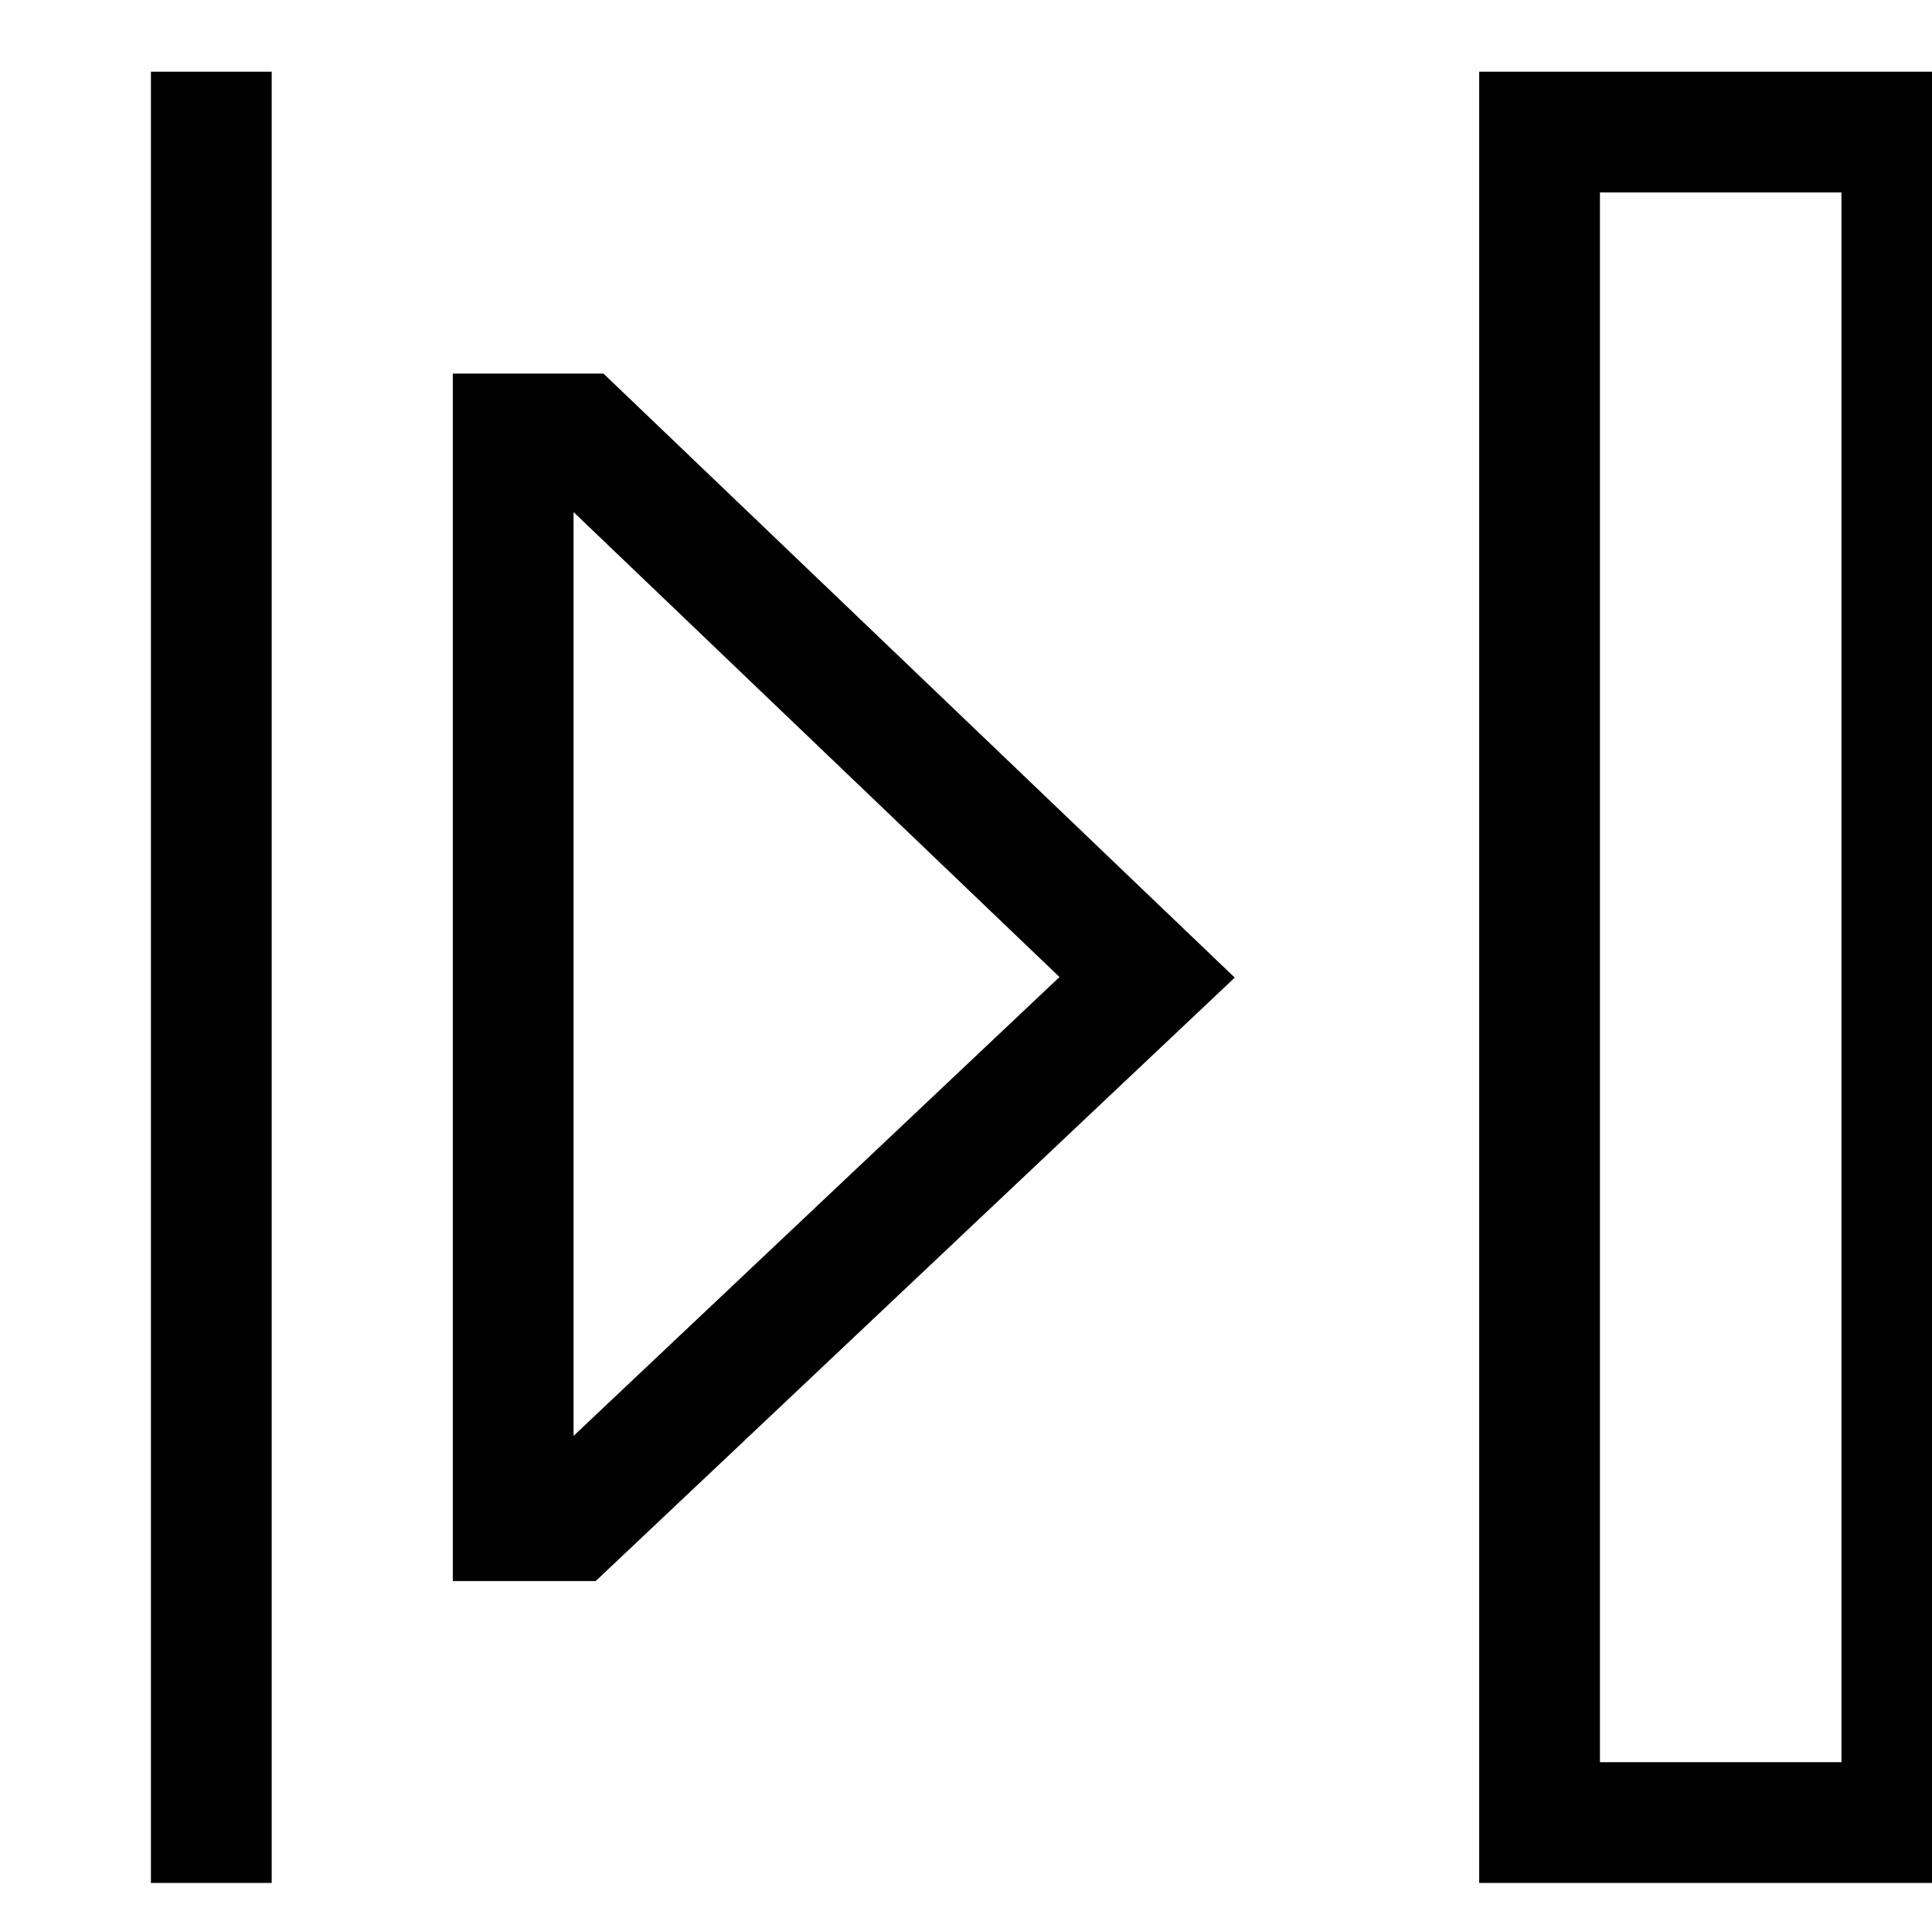
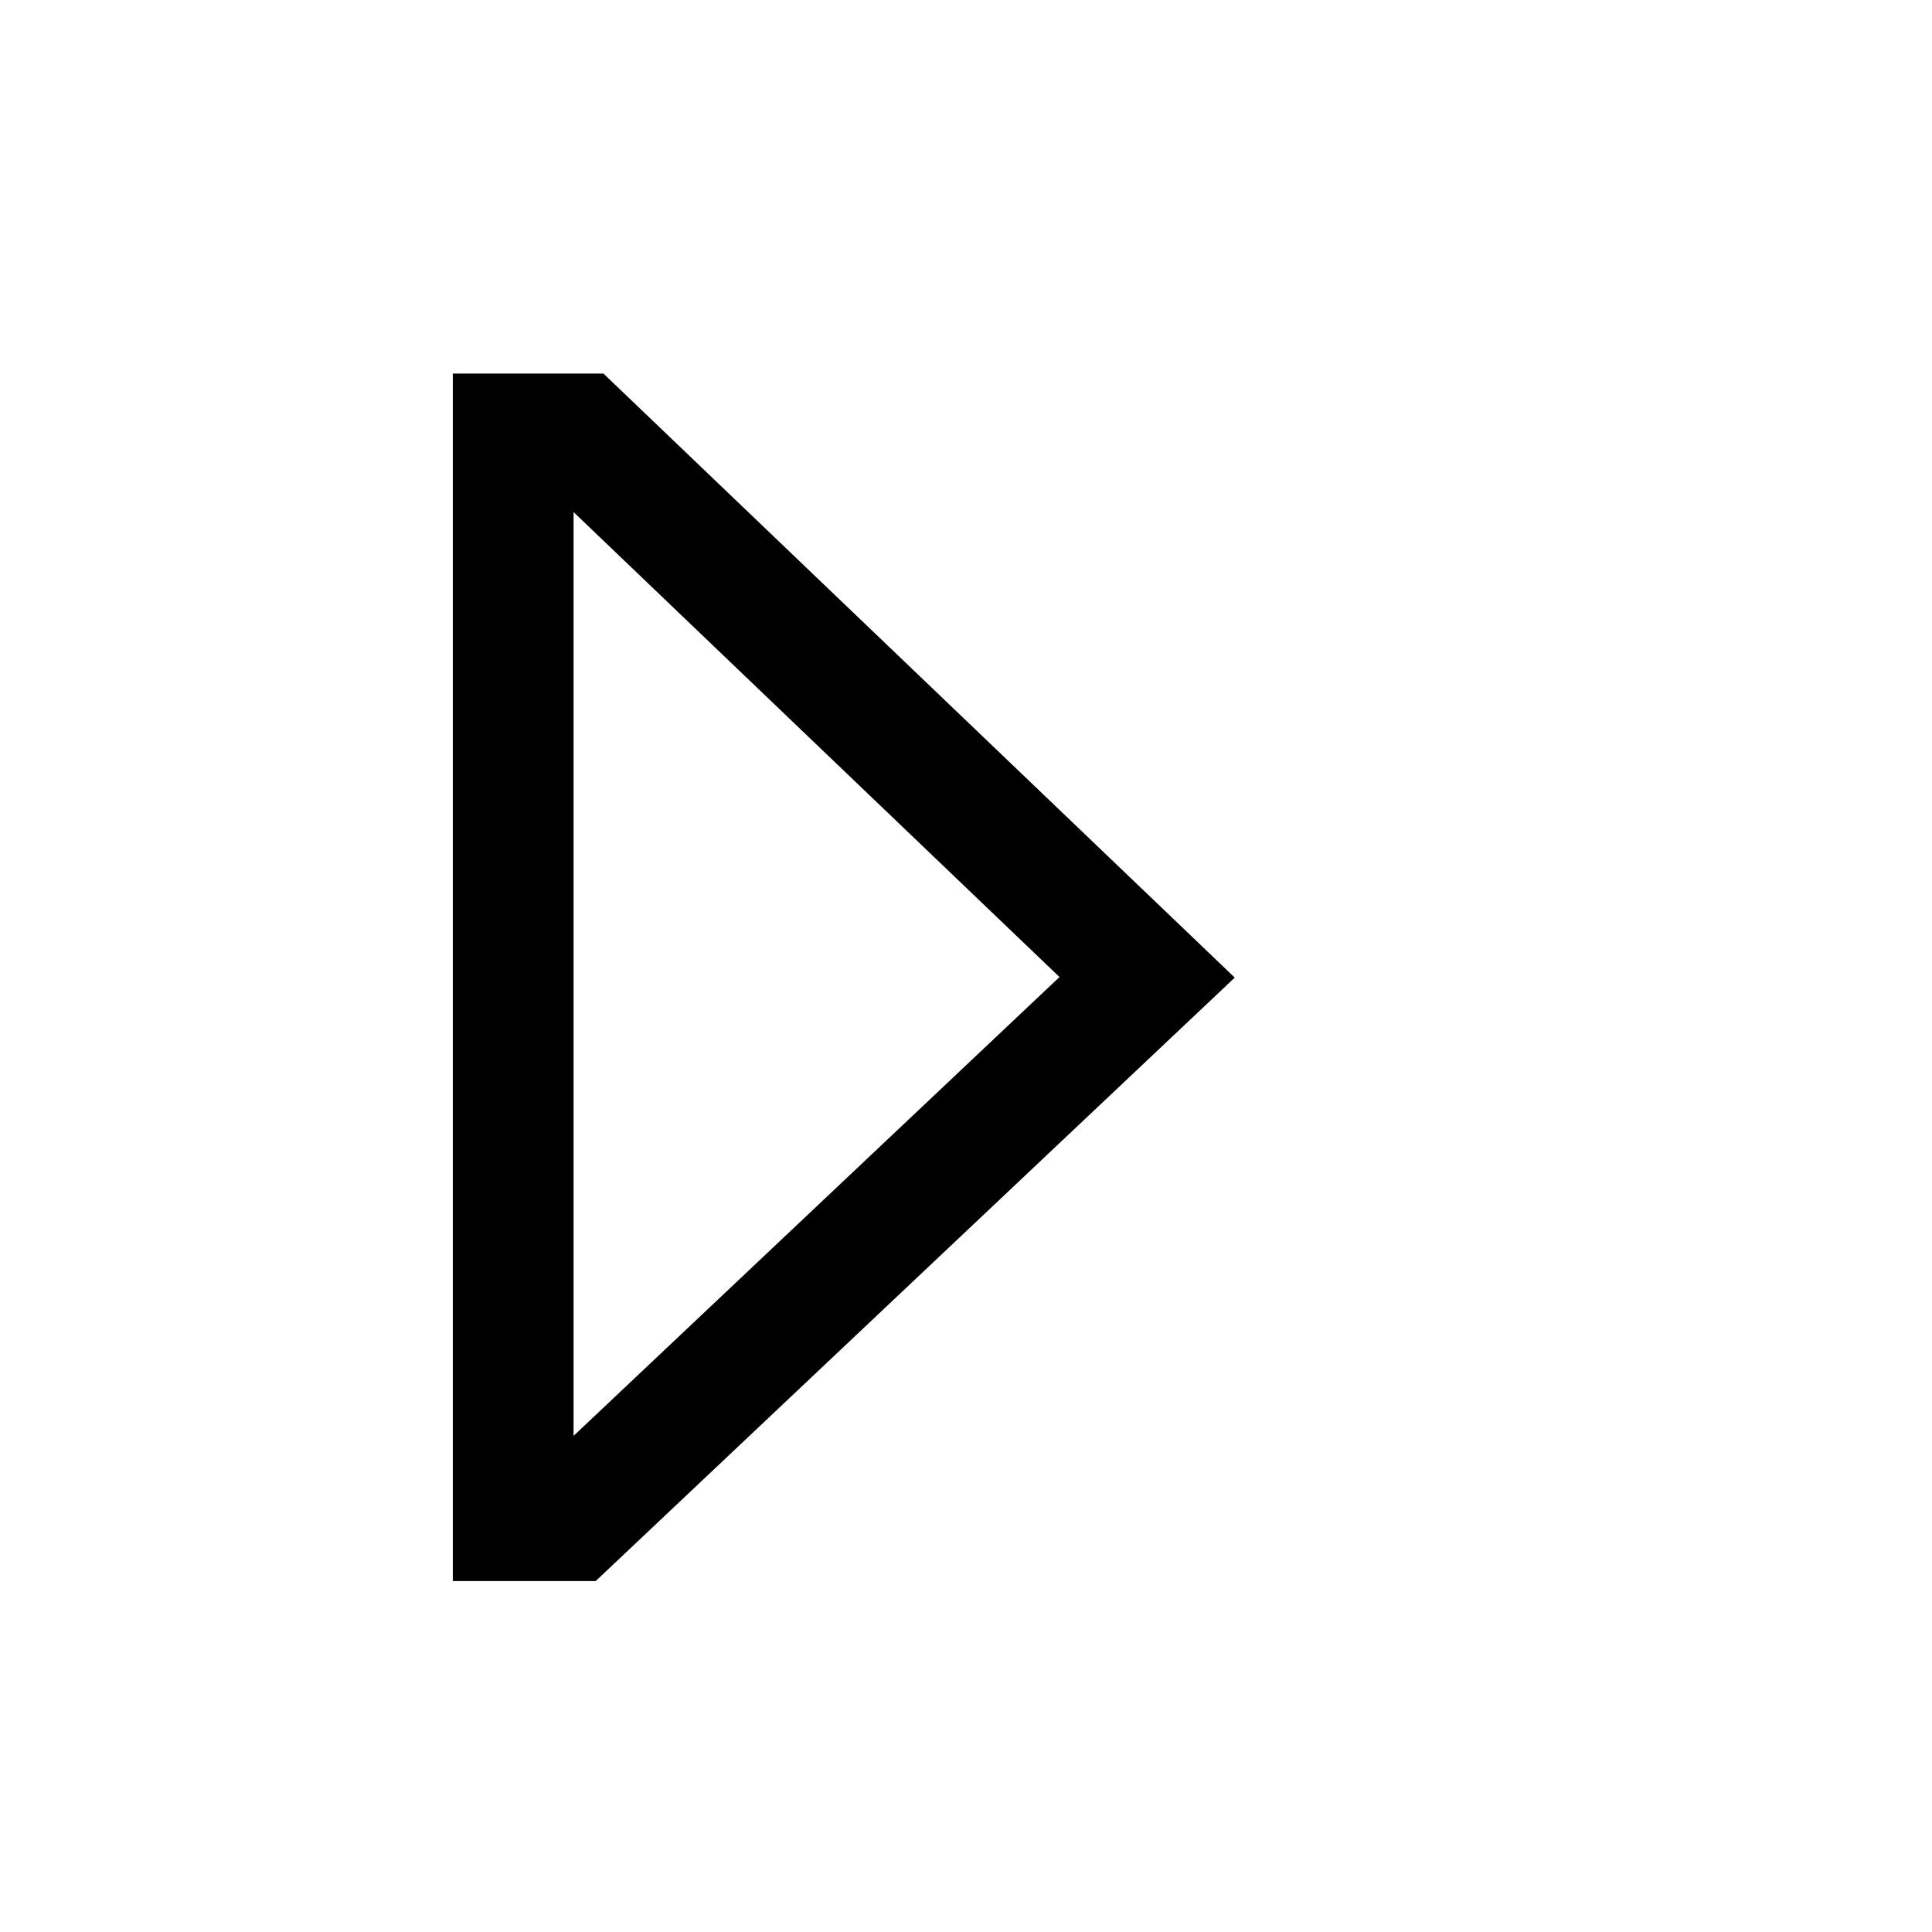
<svg xmlns="http://www.w3.org/2000/svg" width="800px" height="800px" viewBox="0 0 512 512">
-   <rect width="32" height="480" x="40" y="19" fill="#000000" class="ci-primary" />
-   <path fill="#000000" d="M392,499H520V19H392ZM424,51h64V467H424Z" class="ci-primary" />
  <path fill="#000000" d="M120,419h37.86L327.224,259.077,159.921,99H120Zm32-283.291L280.776,258.924,152,380.522Z" class="ci-primary" />
</svg>